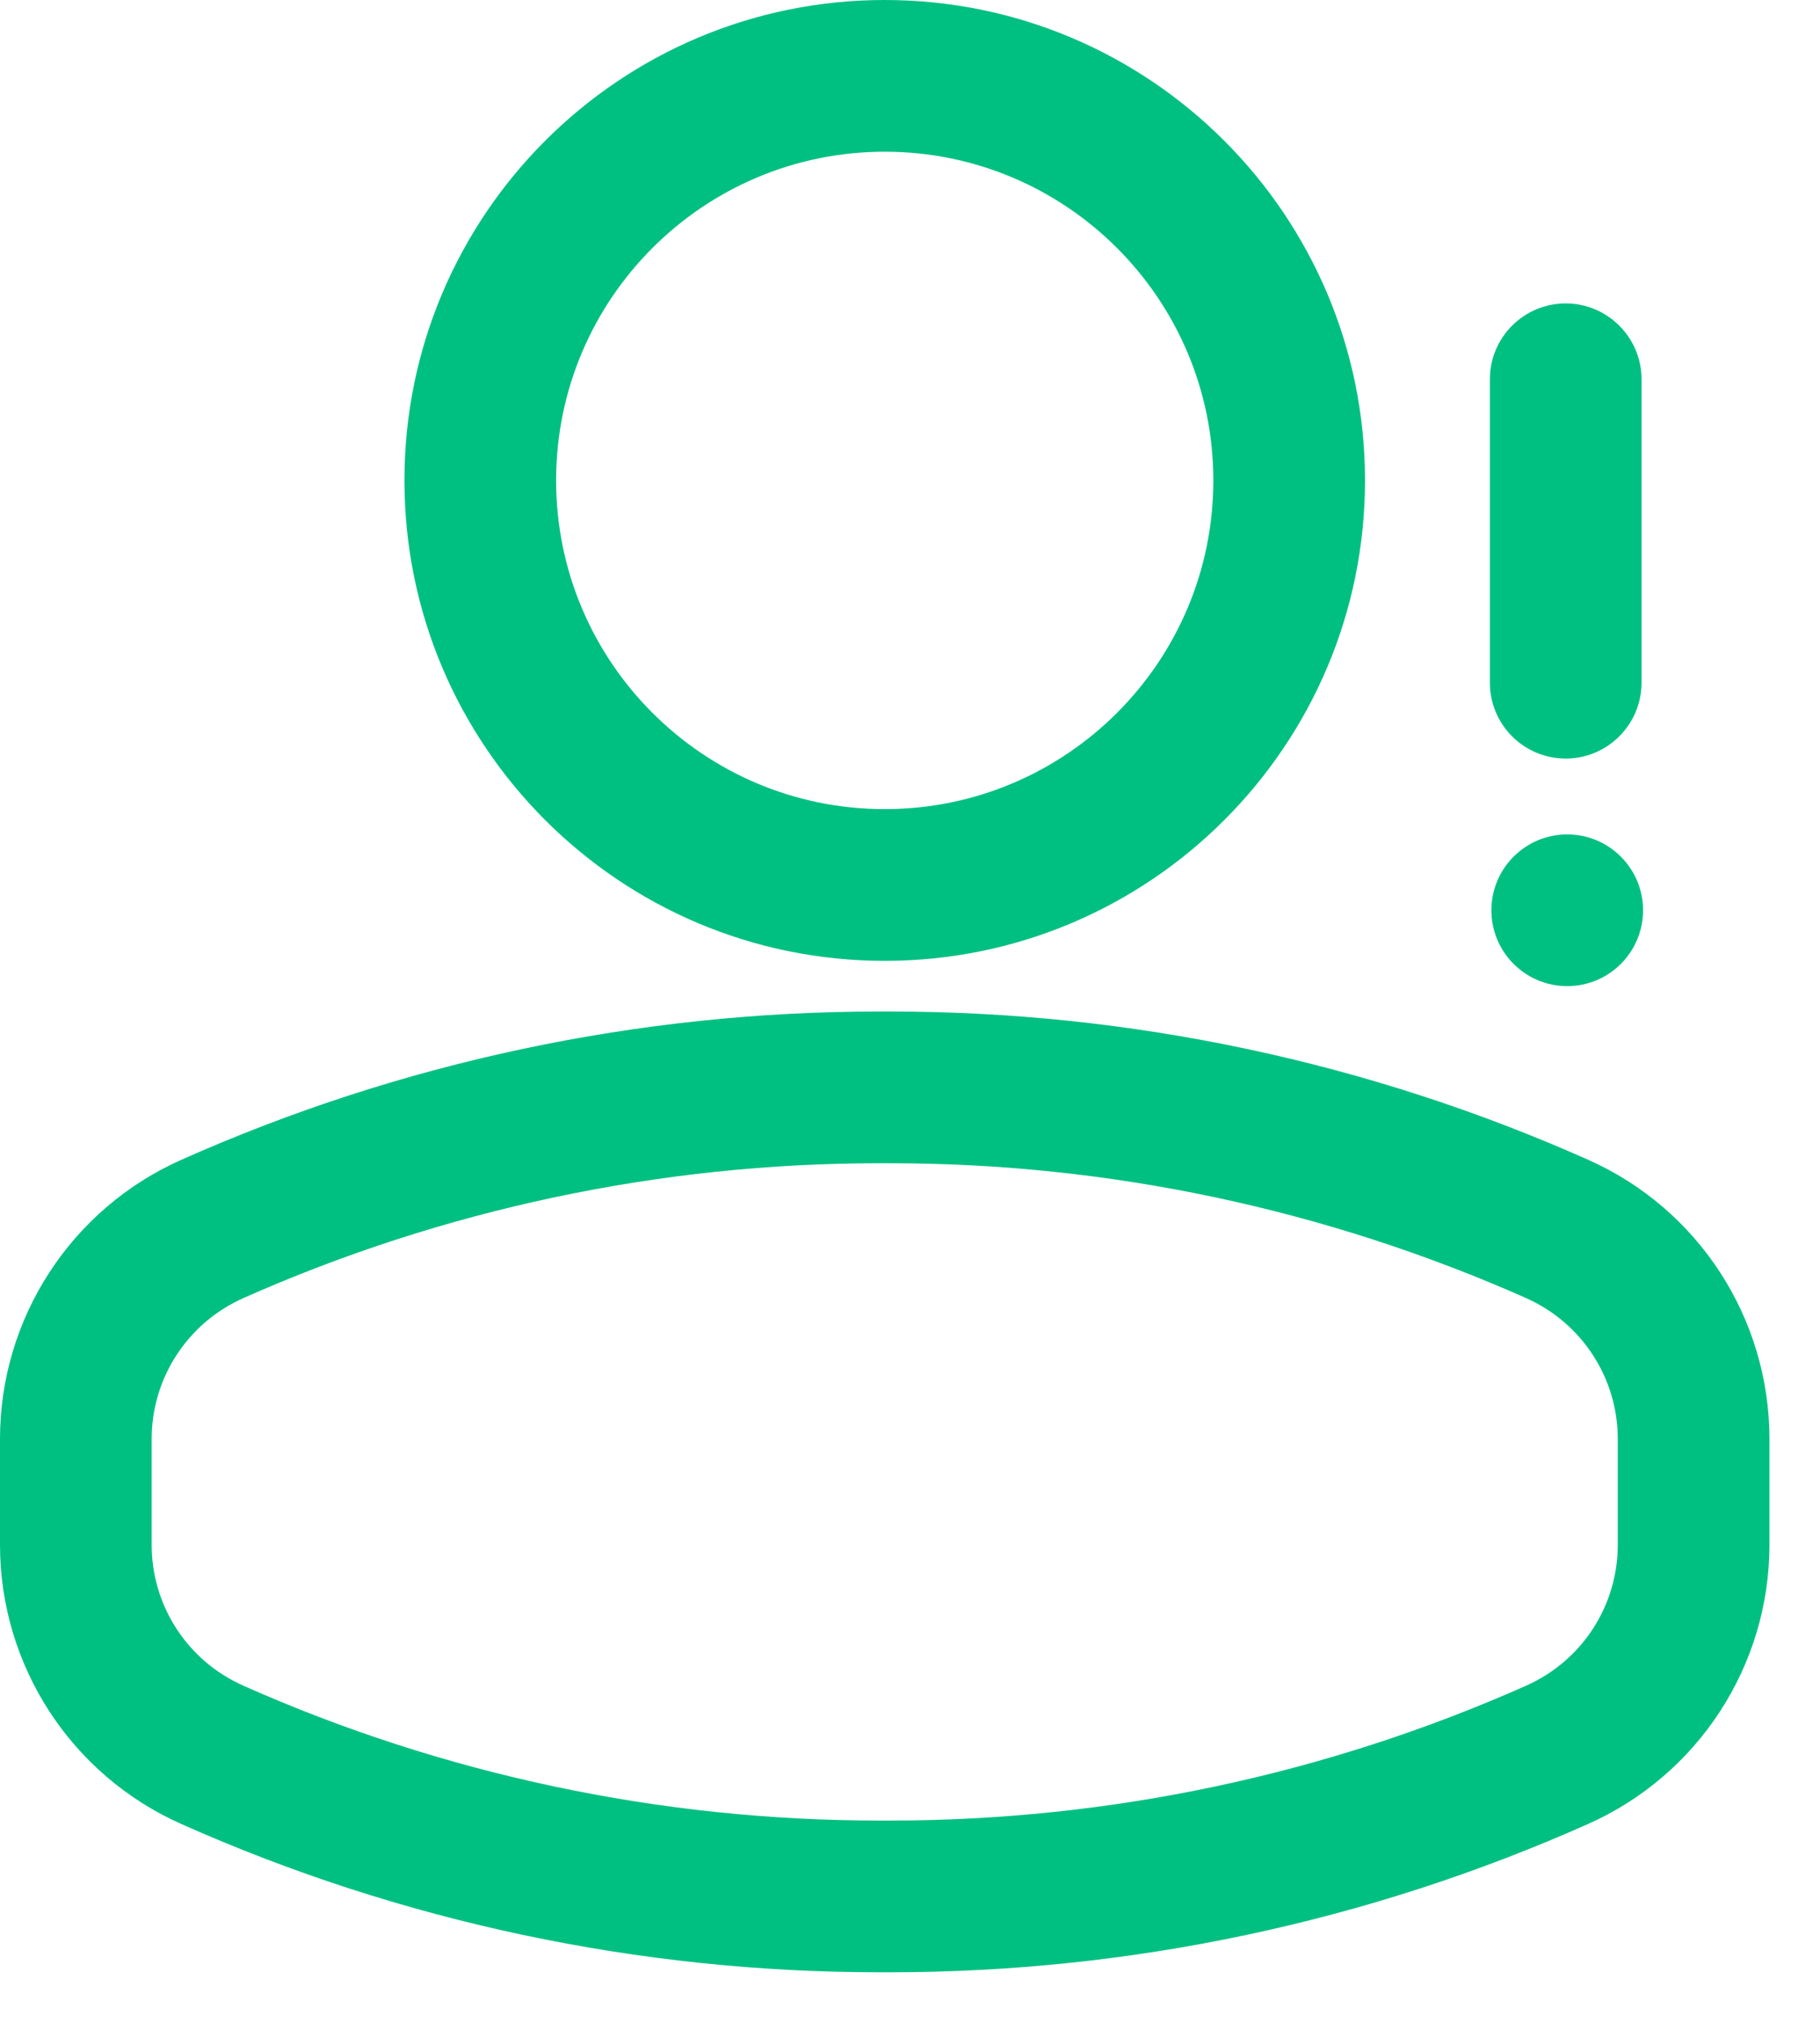
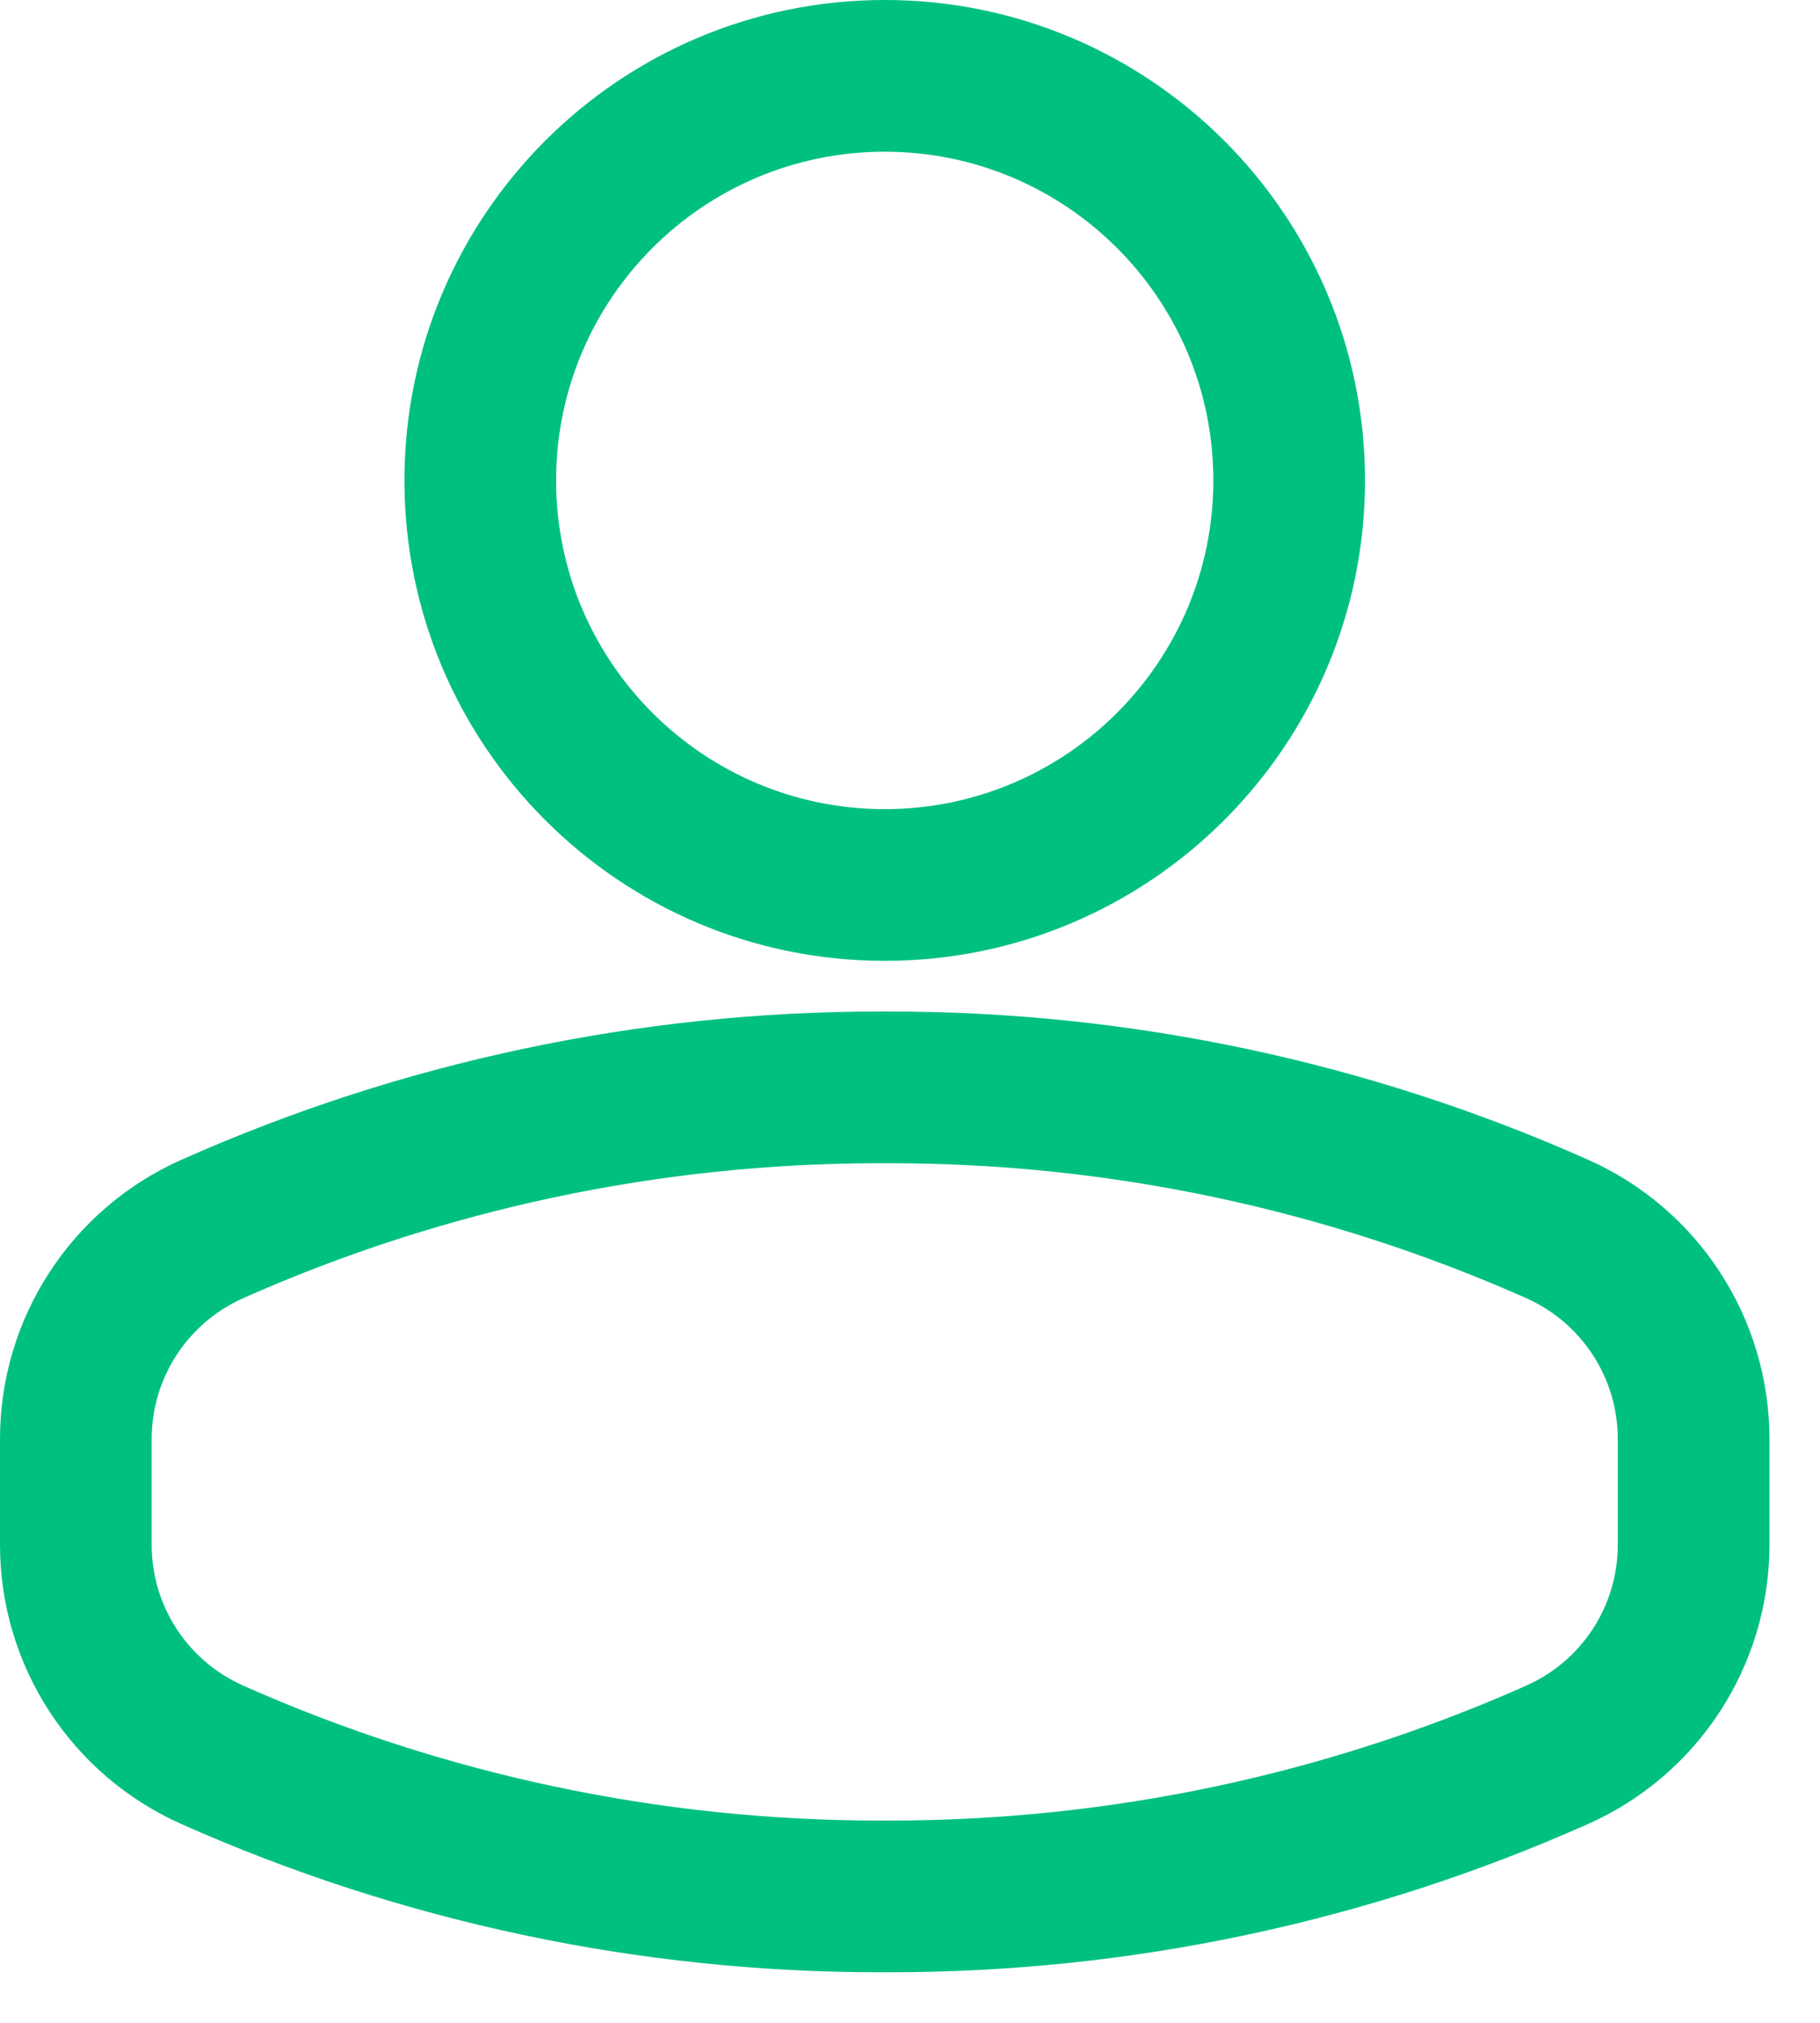
<svg xmlns="http://www.w3.org/2000/svg" width="18" height="20" viewBox="0 0 18 20" fill="none">
  <path fill-rule="evenodd" clip-rule="evenodd" d="M8.75 0C6.128 0 4 2.128 4 4.75C4 7.372 6.128 9.5 8.75 9.5C11.372 9.5 13.5 7.372 13.5 4.75C13.5 2.128 11.372 0 8.75 0ZM8.75 1.5C10.544 1.5 12 2.956 12 4.75C12 6.544 10.544 8 8.75 8C6.956 8 5.5 6.544 5.5 4.75C5.5 2.956 6.956 1.5 8.75 1.5Z" fill="#00C081" />
-   <path d="M15.5 8.25C15.086 8.25 14.75 8.586 14.75 9C14.75 9.414 15.086 9.75 15.5 9.75C15.914 9.75 16.25 9.414 16.25 9C16.25 8.586 15.914 8.25 15.5 8.25Z" fill="#00C081" />
-   <path fill-rule="evenodd" clip-rule="evenodd" d="M16.235 6.75V3.75C16.235 3.336 15.898 3 15.485 3C15.071 3 14.735 3.336 14.735 3.75V6.75C14.735 7.164 15.071 7.5 15.485 7.5C15.898 7.5 16.235 7.164 16.235 6.75Z" fill="#00C081" />
  <path fill-rule="evenodd" clip-rule="evenodd" d="M0 14.227C0 14.569 0 14.932 0 15.274C0 16.468 0.703 17.55 1.795 18.035C3.967 19.002 6.319 19.5 8.697 19.5C8.732 19.5 8.768 19.5 8.803 19.5C11.181 19.5 13.532 19.002 15.704 18.035C16.796 17.55 17.5 16.468 17.5 15.274C17.5 14.932 17.5 14.569 17.5 14.227C17.5 13.033 16.797 11.95 15.705 11.466C13.533 10.499 11.181 10.001 8.803 10.001C8.768 10.001 8.732 10.001 8.697 10.001C6.319 10.001 3.968 10.499 1.796 11.466C0.704 11.95 0 13.033 0 14.227ZM1.5 14.227C1.5 13.626 1.854 13.081 2.404 12.836L2.405 12.835C4.386 11.956 6.529 11.501 8.697 11.501C8.732 11.501 8.768 11.501 8.803 11.501C10.971 11.501 13.114 11.956 15.095 12.835L15.096 12.836C15.646 13.081 16 13.626 16 14.227C16 14.569 16 14.932 16 15.274C16 15.876 15.646 16.421 15.096 16.665L15.095 16.666C13.114 17.546 10.971 18 8.803 18C8.768 18 8.732 18 8.697 18C6.529 18 4.386 17.546 2.405 16.666L2.404 16.665C1.854 16.421 1.5 15.876 1.5 15.274V14.227Z" fill="#00C081" />
</svg>